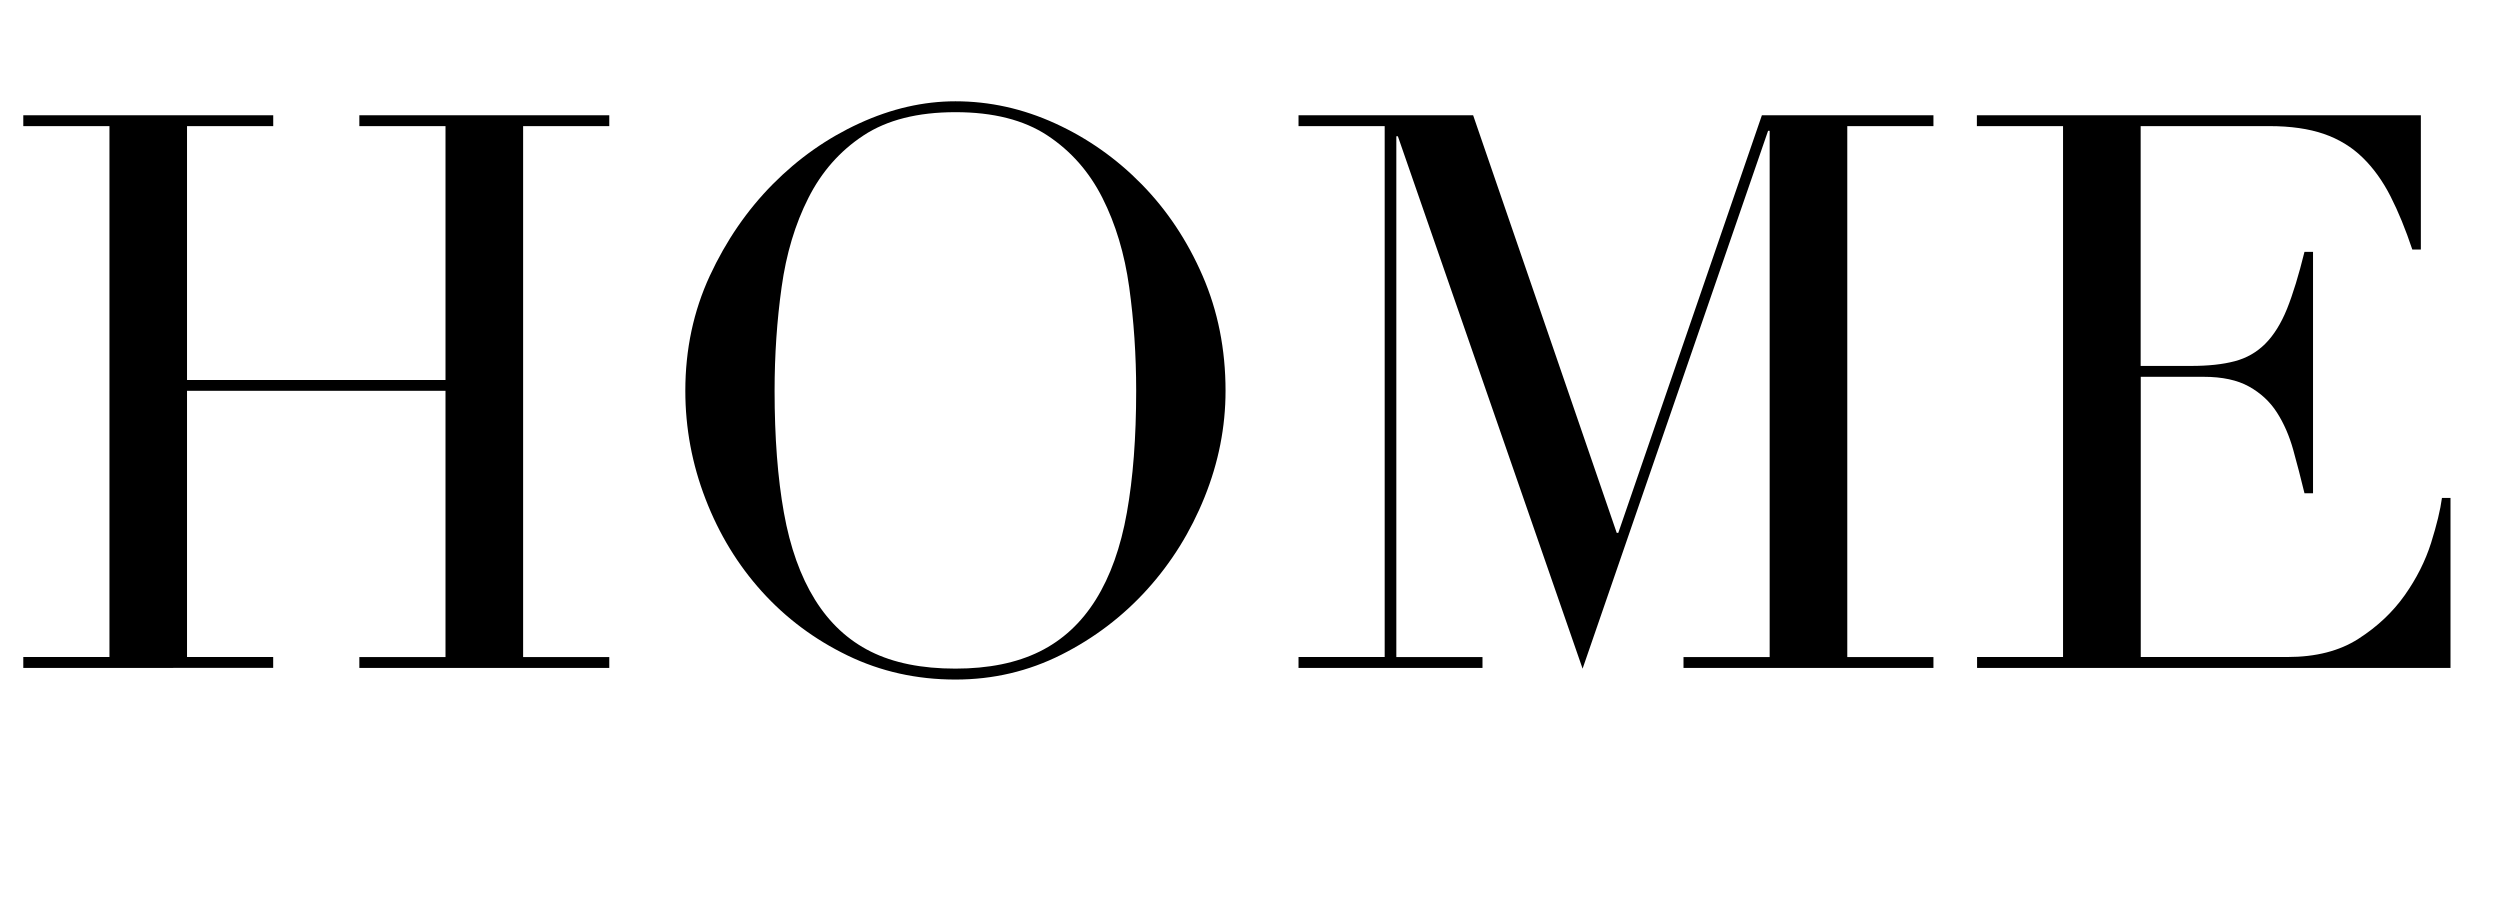
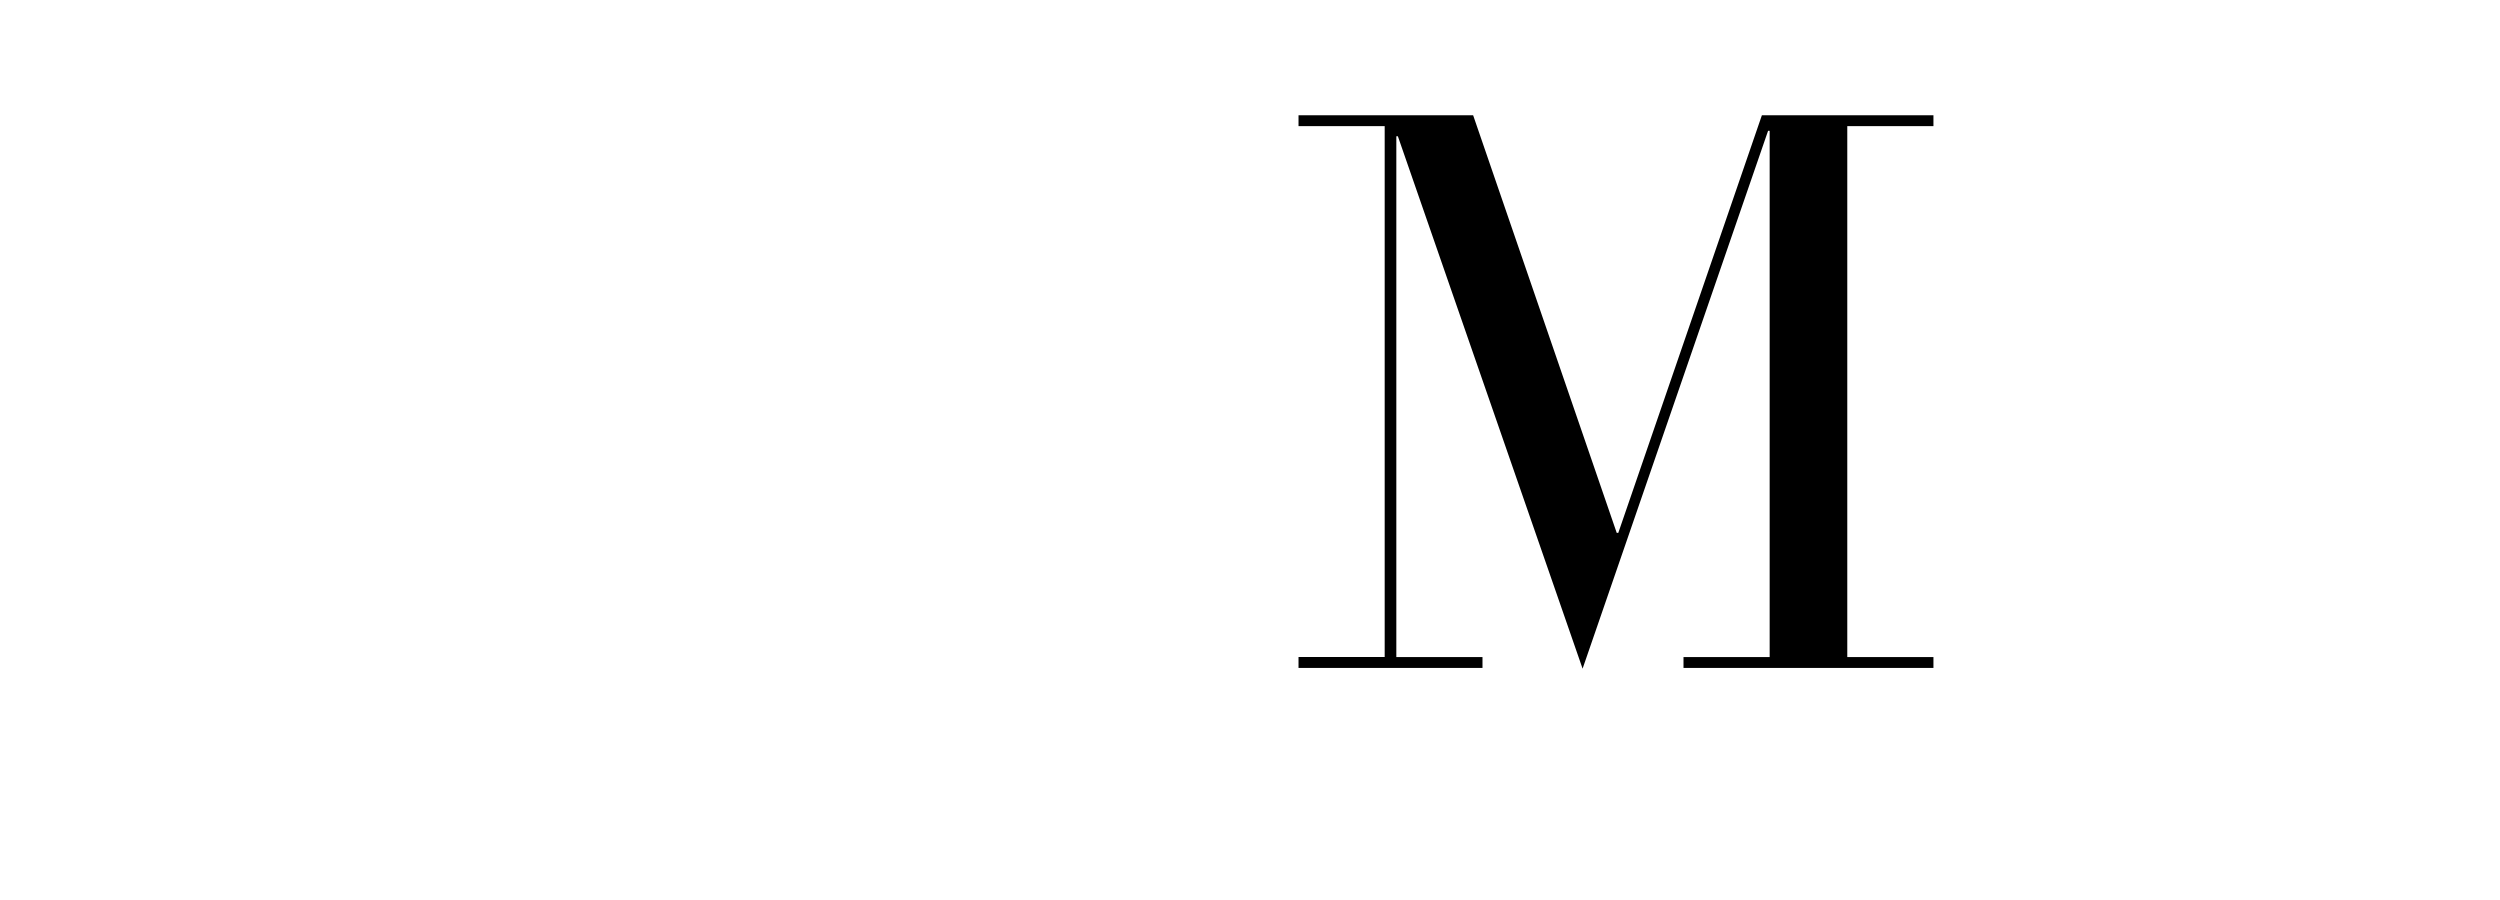
<svg xmlns="http://www.w3.org/2000/svg" version="1.1" x="0px" y="0px" width="52.373px" height="18.854px" viewBox="0 0 52.373 18.854" style="enable-background:new 0 0 52.373 18.854;" xml:space="preserve">
  <style type="text/css">
	.st0{font-family:'Didot';}
	.st1{font-size:16.26px;}
</style>
  <defs>
</defs>
  <g>
-     <path d="M0.488,13.764h1.805V2.642H0.488V2.415h5.236v0.228H3.918v5.317h5.415V2.642H7.528V2.415h5.236v0.228h-1.805v11.122h1.805   v0.228H7.528v-0.228h1.805V8.187H3.918v5.577h1.805v0.228H0.488V13.764z" />
-     <path d="M14.357,8.187c0-0.867,0.171-1.669,0.512-2.407c0.342-0.737,0.781-1.376,1.317-1.918S17.327,2.894,18,2.585   c0.672-0.309,1.344-0.463,2.016-0.463c0.715,0,1.412,0.154,2.089,0.463c0.677,0.309,1.282,0.734,1.813,1.276   s0.957,1.182,1.276,1.918c0.32,0.737,0.48,1.54,0.48,2.407c0,0.759-0.146,1.501-0.439,2.228c-0.292,0.726-0.694,1.372-1.203,1.935   c-0.51,0.563-1.108,1.019-1.797,1.366s-1.428,0.521-2.219,0.521c-0.813,0-1.566-0.168-2.26-0.504s-1.292-0.783-1.796-1.341   c-0.504-0.558-0.897-1.203-1.179-1.935C14.498,9.724,14.357,8.967,14.357,8.187z M16.227,8.187c0,0.976,0.065,1.827,0.195,2.553   c0.13,0.727,0.347,1.333,0.65,1.821c0.303,0.488,0.693,0.851,1.17,1.089s1.068,0.357,1.772,0.357c0.693,0,1.282-0.119,1.764-0.357   s0.875-0.602,1.179-1.089c0.304-0.488,0.521-1.095,0.65-1.821c0.13-0.726,0.195-1.577,0.195-2.553c0-0.748-0.049-1.472-0.146-2.171   s-0.284-1.322-0.561-1.87c-0.276-0.547-0.661-0.984-1.154-1.309S20.807,2.35,20.016,2.35c-0.792,0-1.434,0.163-1.927,0.488   c-0.494,0.325-0.878,0.762-1.154,1.309c-0.277,0.547-0.464,1.17-0.561,1.87C16.276,6.715,16.227,7.439,16.227,8.187z" />
    <path d="M27.203,13.764h1.805V2.642h-1.805V2.415h3.658l3.008,8.748h0.033l3.008-8.748h3.594v0.228h-1.805v11.122h1.805v0.228   h-5.236v-0.228h1.805V2.74H37.04l-3.886,11.268l-3.87-11.154h-0.032v10.911h1.805v0.228h-3.854V13.764z" />
-     <path d="M41.414,13.764h1.805V2.642h-1.805V2.415h9.301v2.813h-0.179c-0.141-0.423-0.293-0.794-0.456-1.114   s-0.357-0.591-0.585-0.813c-0.228-0.222-0.499-0.388-0.813-0.496c-0.314-0.108-0.694-0.163-1.138-0.163h-2.699v5.024h1.057   c0.358,0,0.661-0.032,0.911-0.098c0.249-0.065,0.463-0.187,0.642-0.366s0.331-0.423,0.456-0.731   c0.124-0.309,0.246-0.708,0.366-1.195h0.179v5.057h-0.179c-0.076-0.314-0.155-0.618-0.236-0.91   c-0.082-0.293-0.195-0.553-0.341-0.781c-0.146-0.228-0.342-0.409-0.585-0.544c-0.244-0.136-0.561-0.204-0.951-0.204h-1.317v5.87   h3.073c0.596,0,1.092-0.127,1.488-0.382c0.396-0.254,0.718-0.558,0.968-0.911c0.249-0.352,0.433-0.718,0.553-1.097   c0.119-0.379,0.195-0.694,0.228-0.943h0.179v3.561h-9.918V13.764z" />
  </g>
</svg>